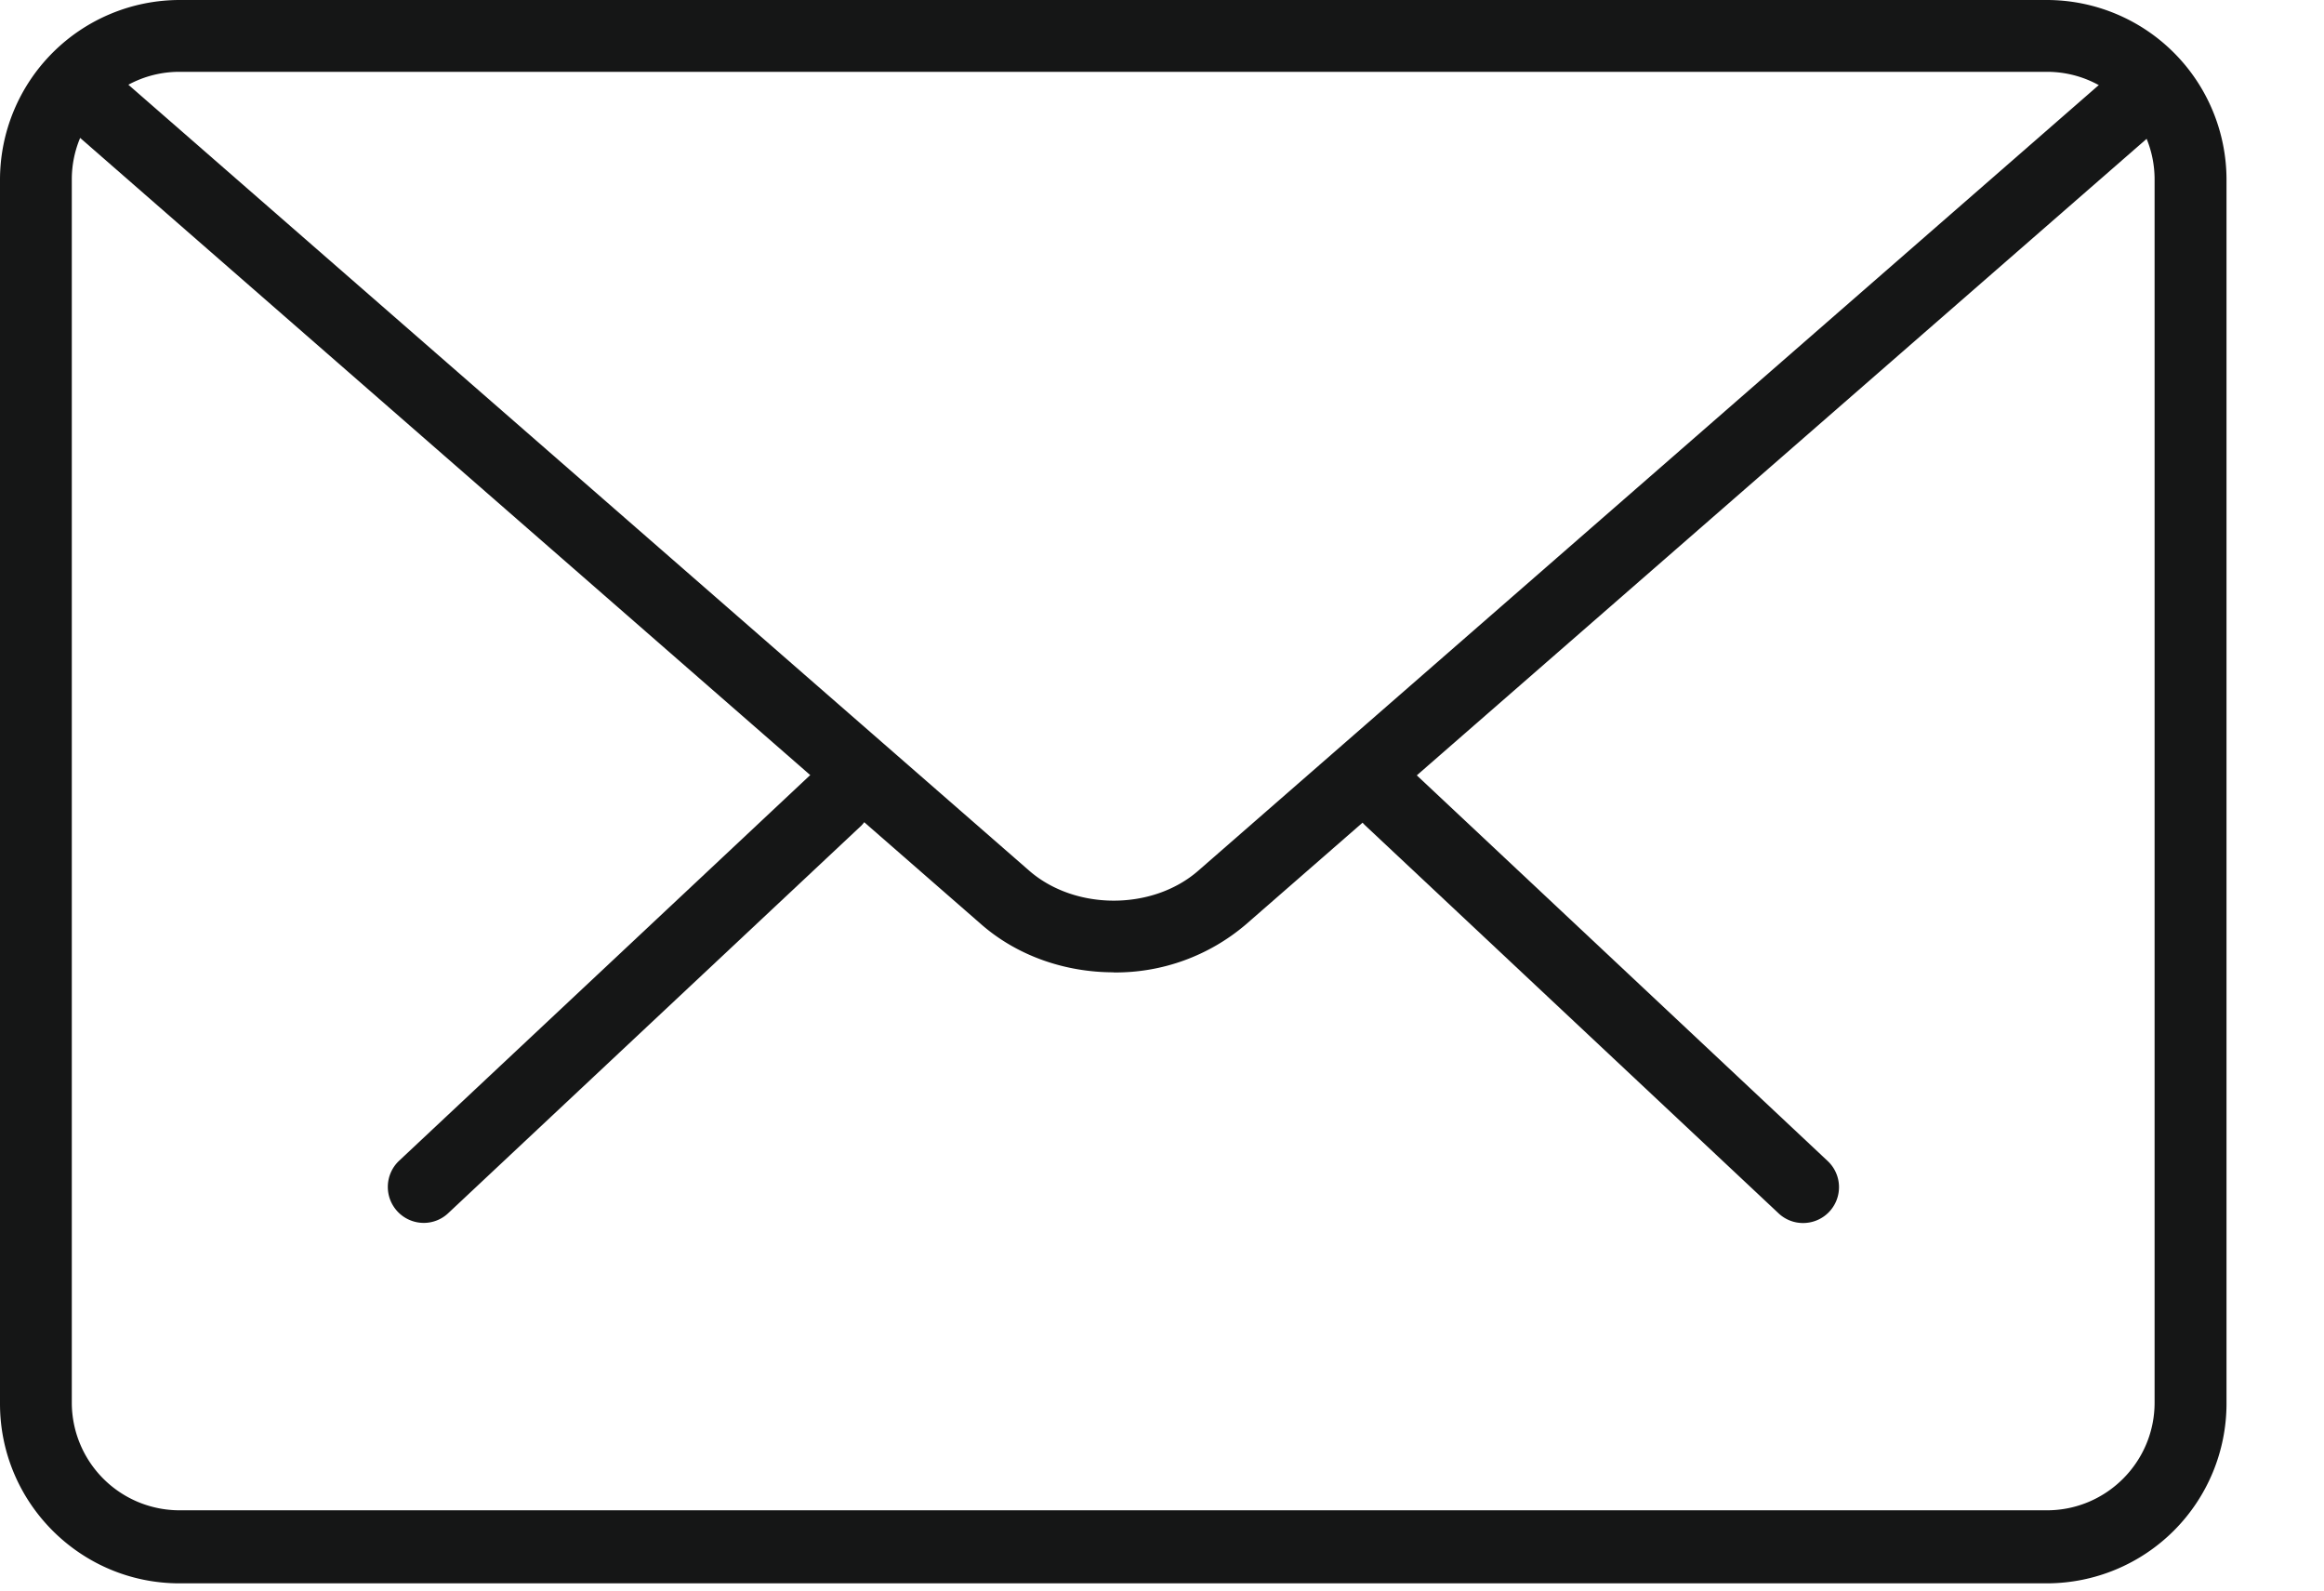
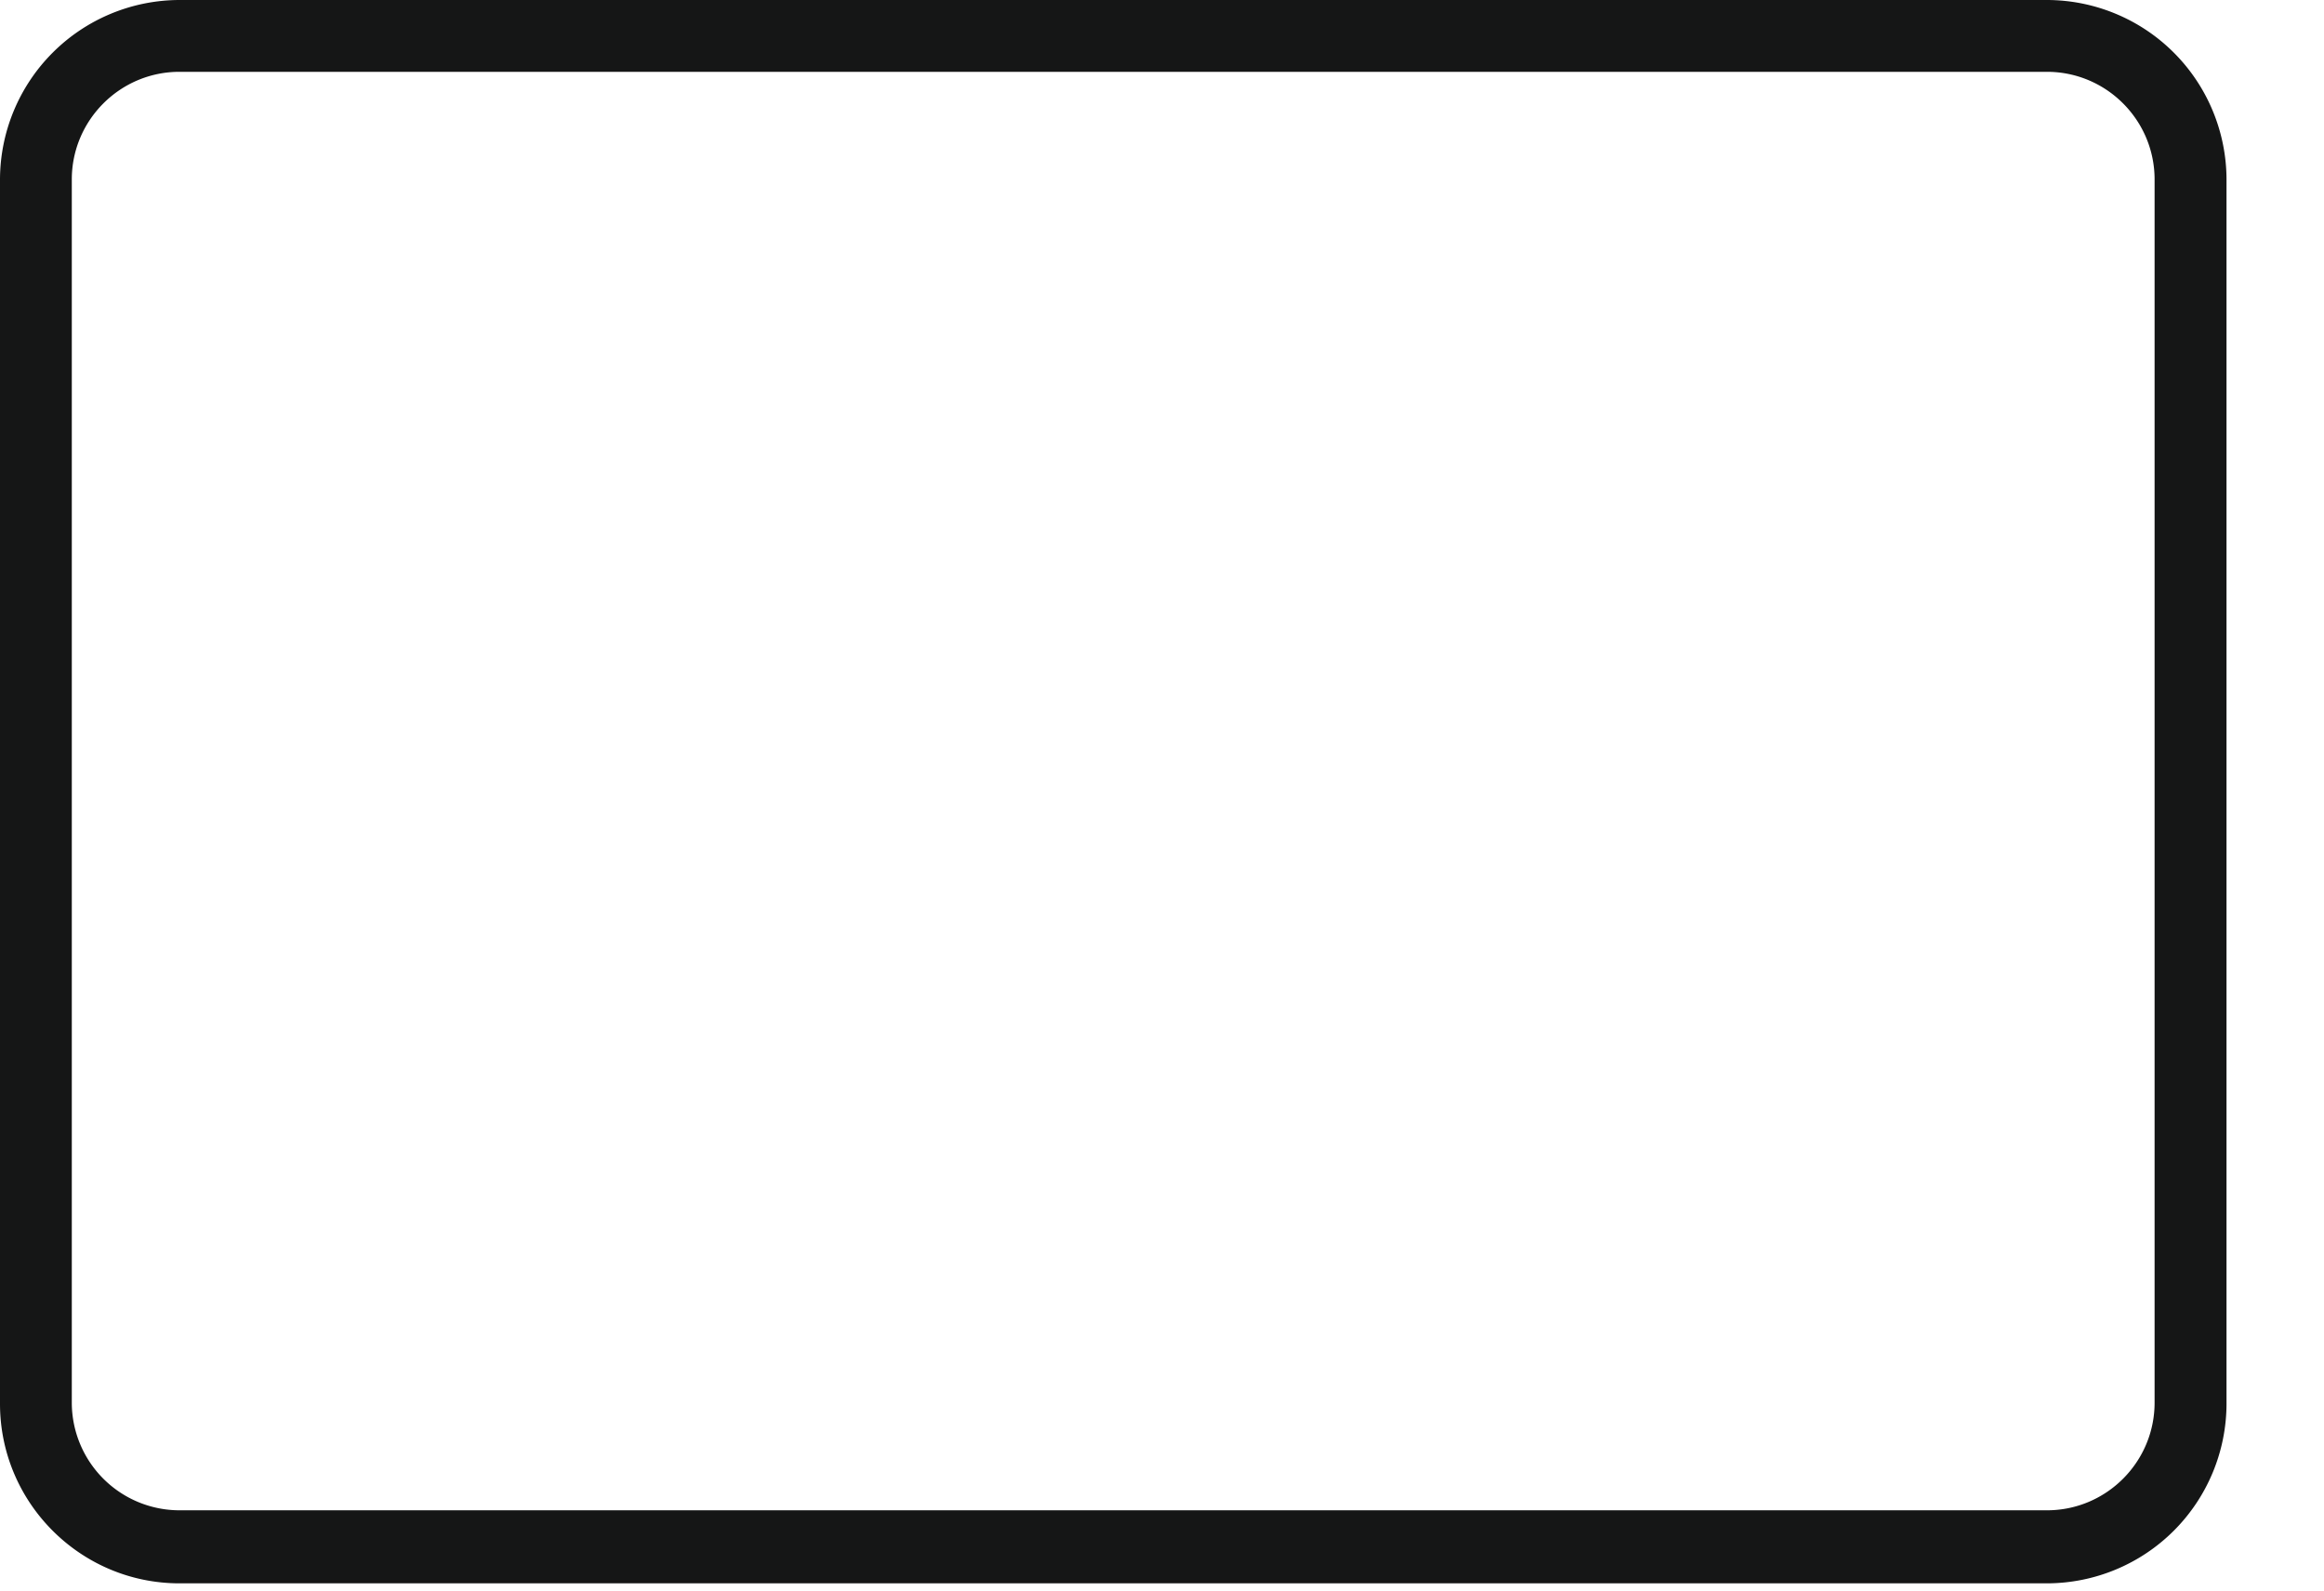
<svg xmlns="http://www.w3.org/2000/svg" width="19" height="13" viewBox="0 0 19 13">
  <g>
    <g>
      <g>
        <g>
-           <path fill="#151616" d="M14.74 9.996a.29.29 0 0 1-.2-.08l-3.378-3.169a.293.293 0 1 1 .403-.427l3.377 3.169a.293.293 0 0 1-.201.507z" />
-         </g>
+           </g>
        <g>
-           <path fill="#151616" d="M3.464 9.995a.294.294 0 0 1-.202-.507l3.379-3.169a.294.294 0 0 1 .402.428L3.665 9.915a.29.29 0 0 1-.201.08z" />
-         </g>
+           </g>
      </g>
      <g>
        <path fill="#151616" d="M16.735.587c.486 0 .88.395.88.88v9.997c0 .485-.394.88-.88.88H1.467a.881.881 0 0 1-.88-.88V1.467c0-.485.395-.88.88-.88zm1.468 10.886V1.467A1.47 1.47 0 0 0 16.735 0H1.467A1.47 1.47 0 0 0 0 1.467v10.006c0 .81.659 1.468 1.467 1.468h15.268a1.47 1.47 0 0 0 1.468-1.468z" />
      </g>
      <g>
-         <path fill="#151616" d="M9.105 7.947c-.39 0-.78-.13-1.078-.388L.491.984A.294.294 0 0 1 .46.57.295.295 0 0 1 .877.542l7.537 6.574c.375.327 1.009.327 1.383 0L17.323.552a.294.294 0 0 1 .387.443l-7.527 6.563a1.64 1.64 0 0 1-1.078.39z" />
-       </g>
+         </g>
    </g>
  </g>
</svg>